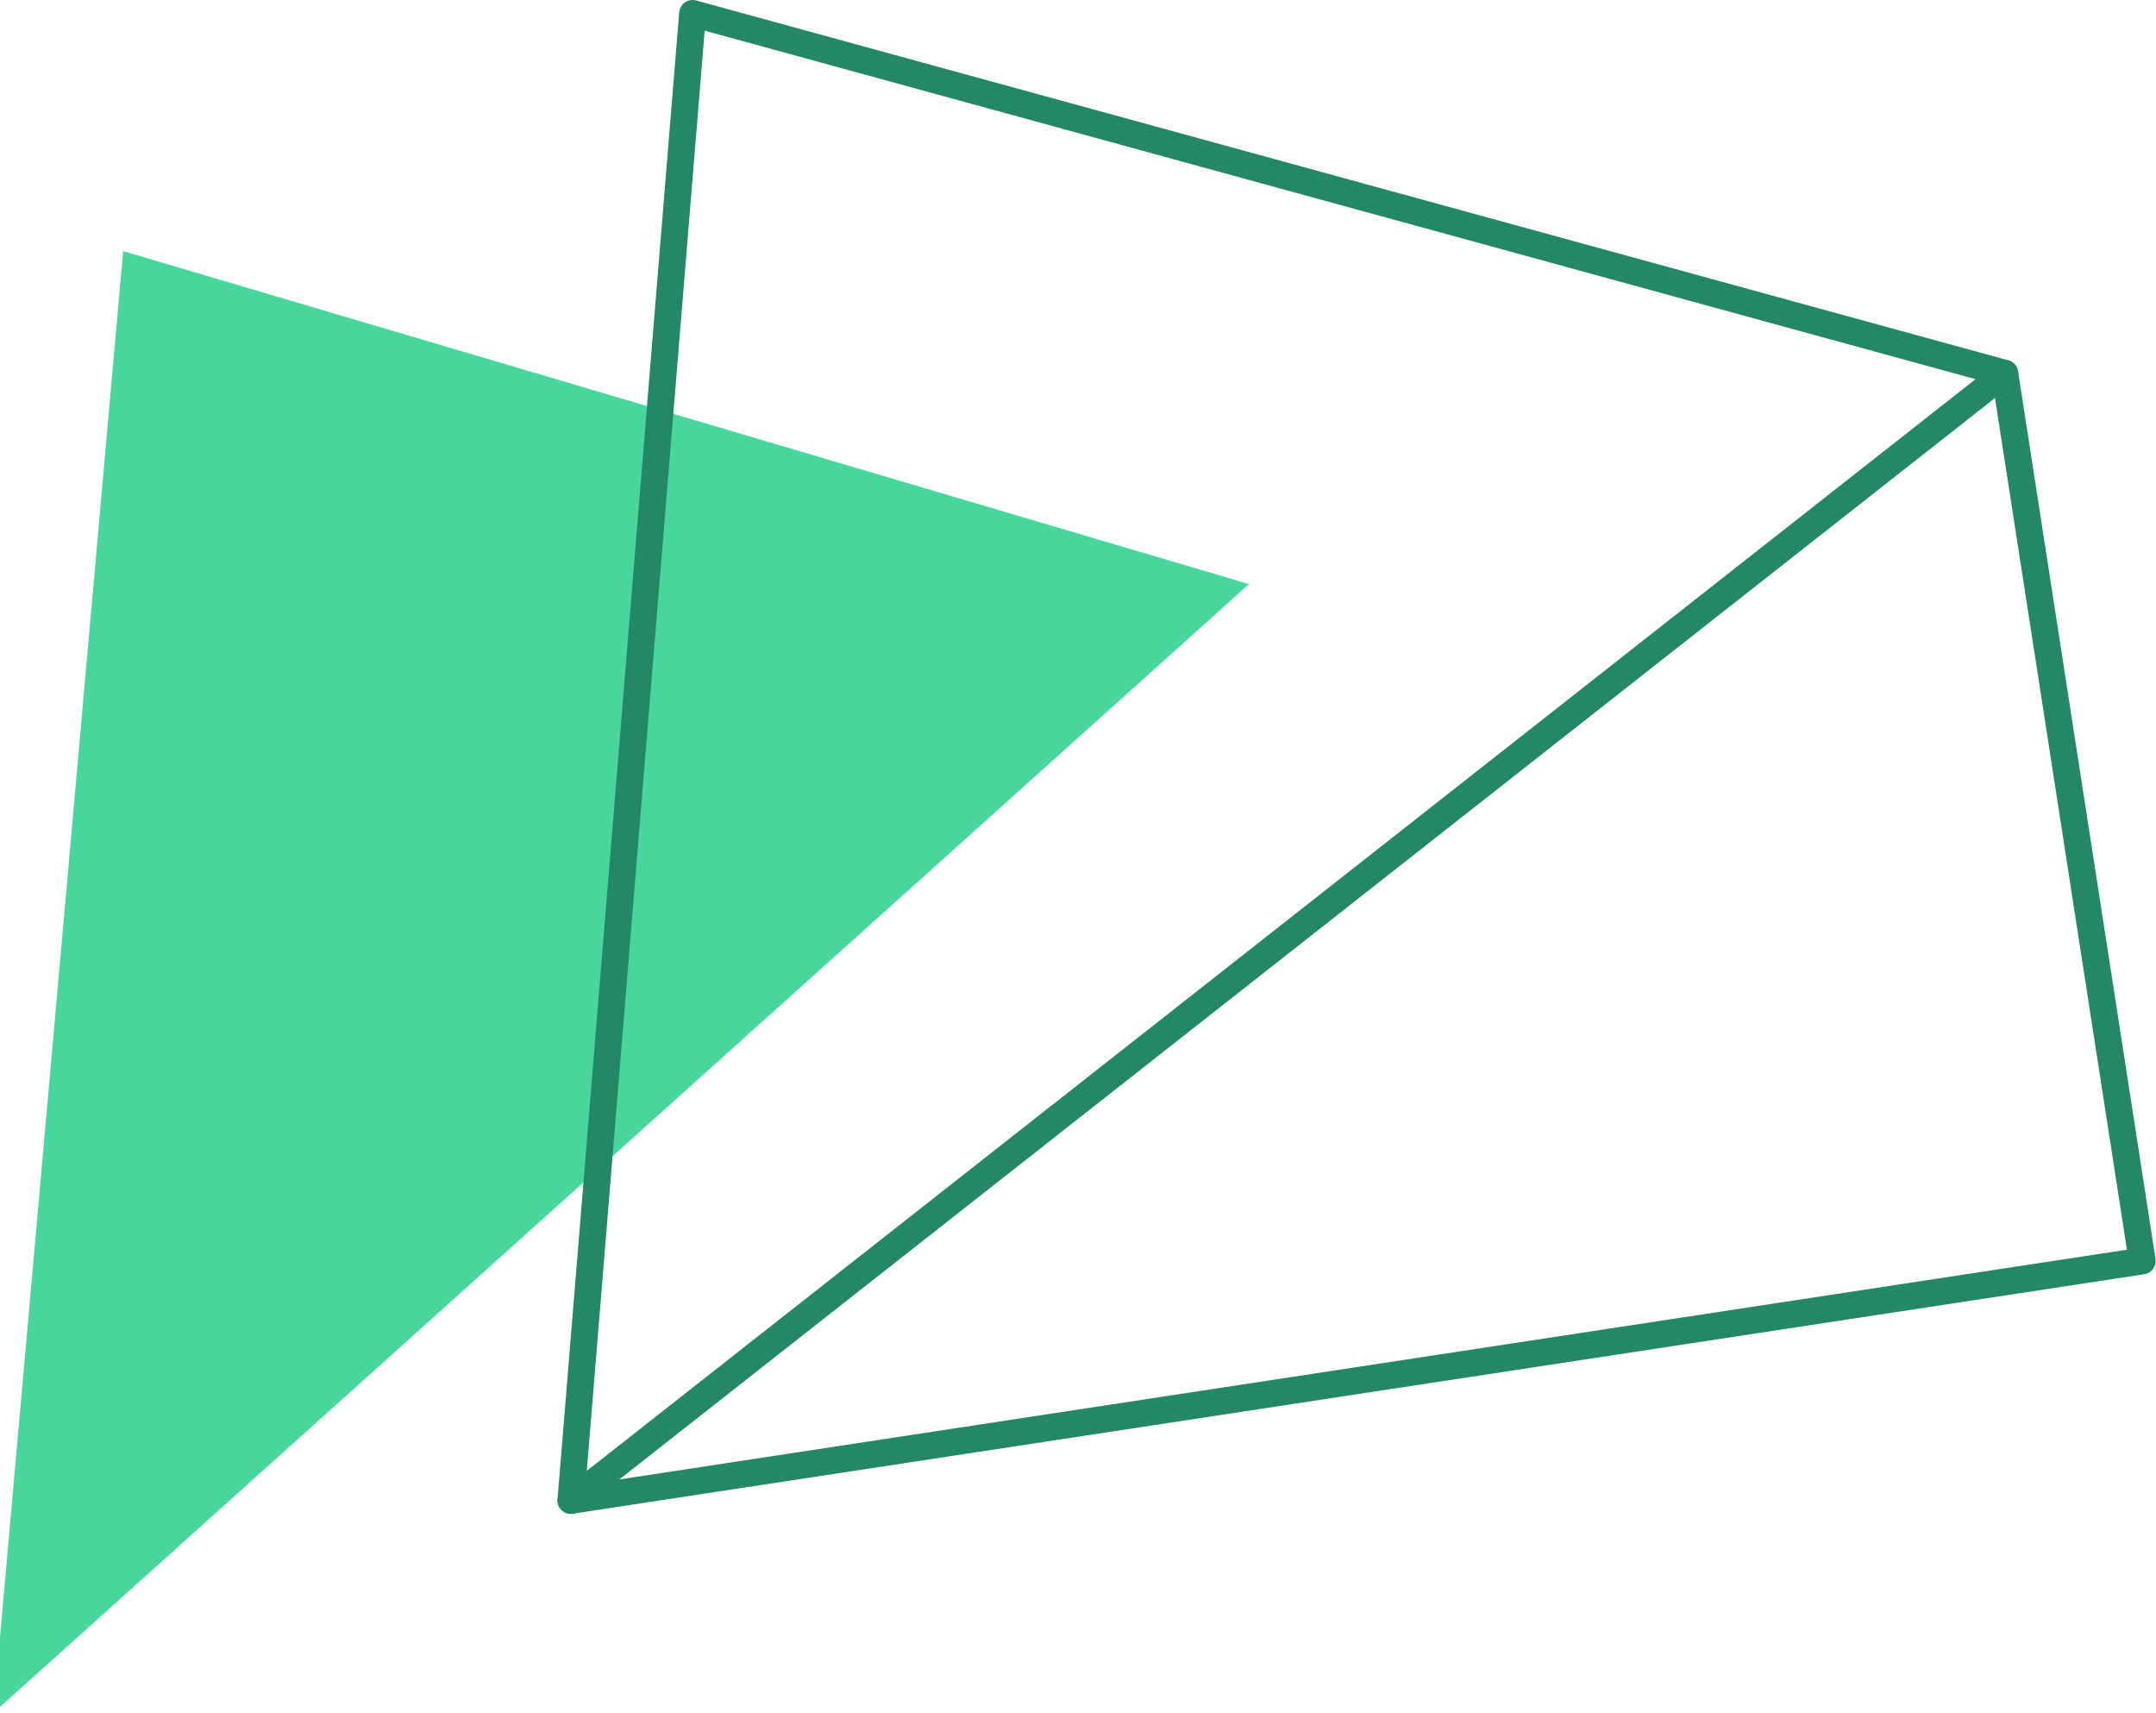
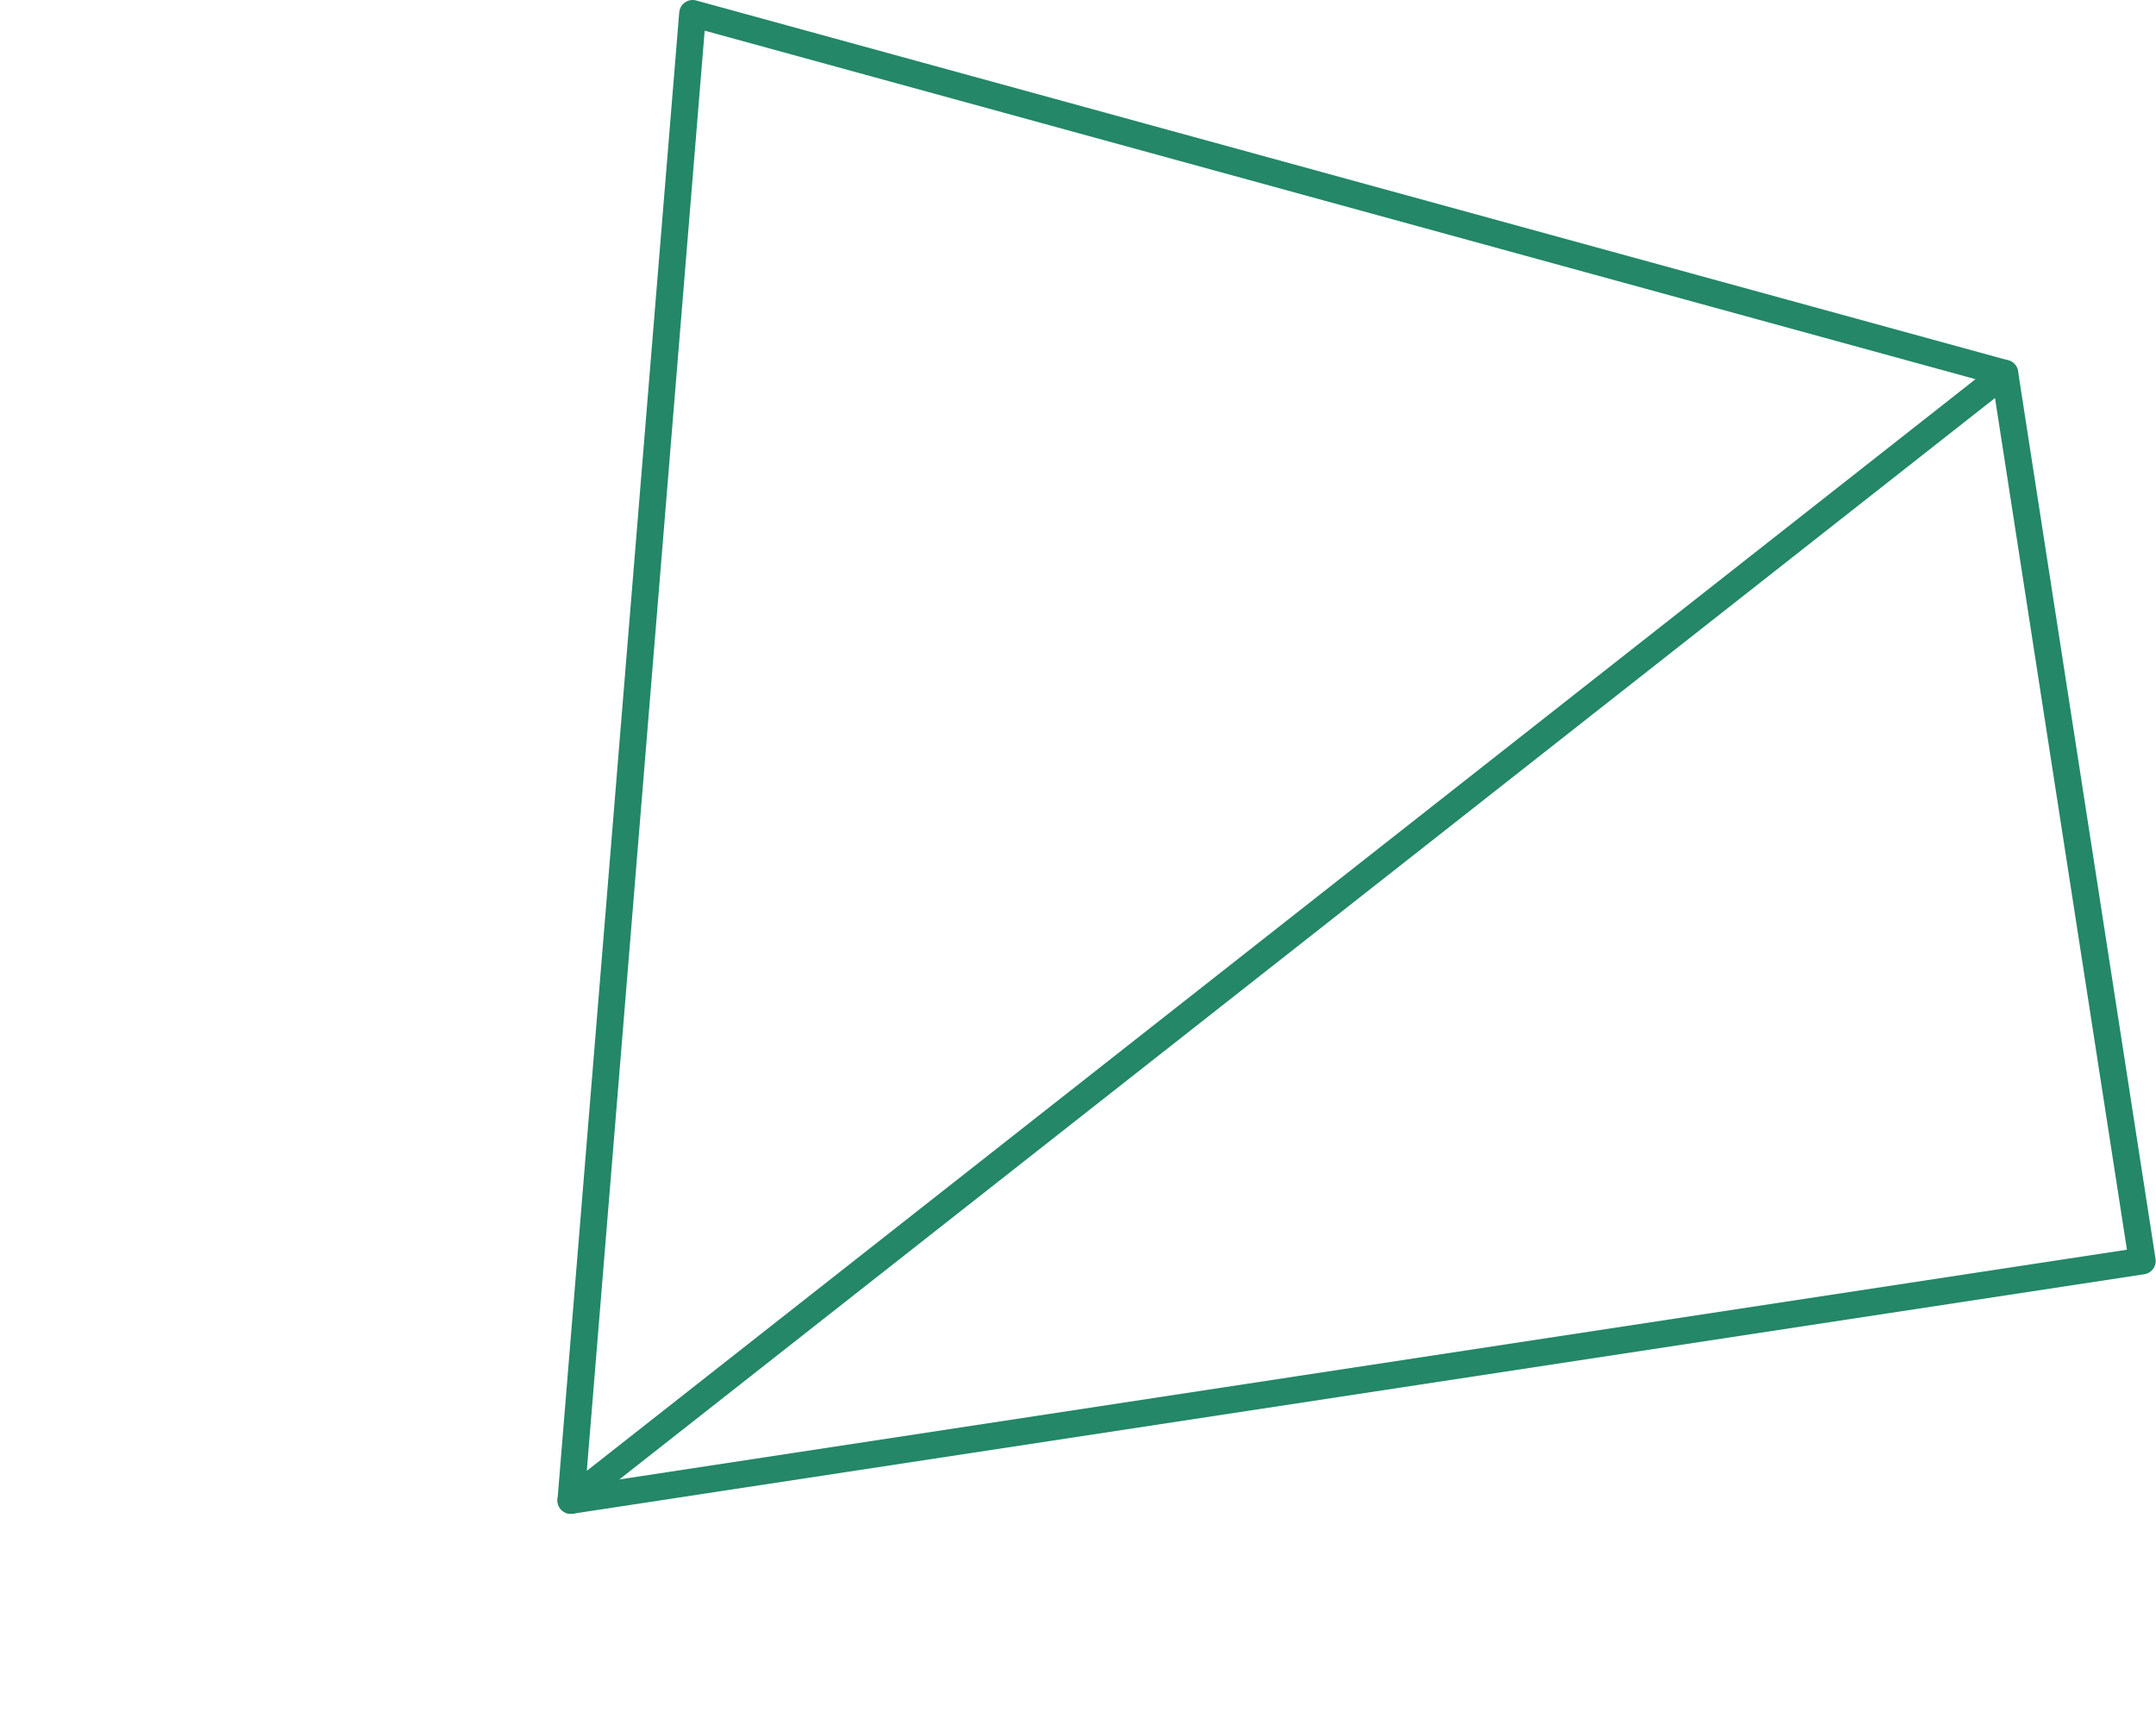
<svg xmlns="http://www.w3.org/2000/svg" width="321" height="255" viewBox="0 0 321 255" fill="none">
-   <path d="M-1 255L185.957 86.948L18.333 37.382L-1 255Z" fill="#49D69D" />
  <path d="M85.001 223.357L298.483 55.566L103.12 2L85.001 223.357Z" stroke="#238768" stroke-width="4" stroke-miterlimit="10" stroke-linecap="round" stroke-linejoin="round" />
  <path d="M85 223.356L318.955 187.71L298.483 55.566" stroke="#238768" stroke-width="4" stroke-miterlimit="10" stroke-linecap="round" stroke-linejoin="round" />
</svg>